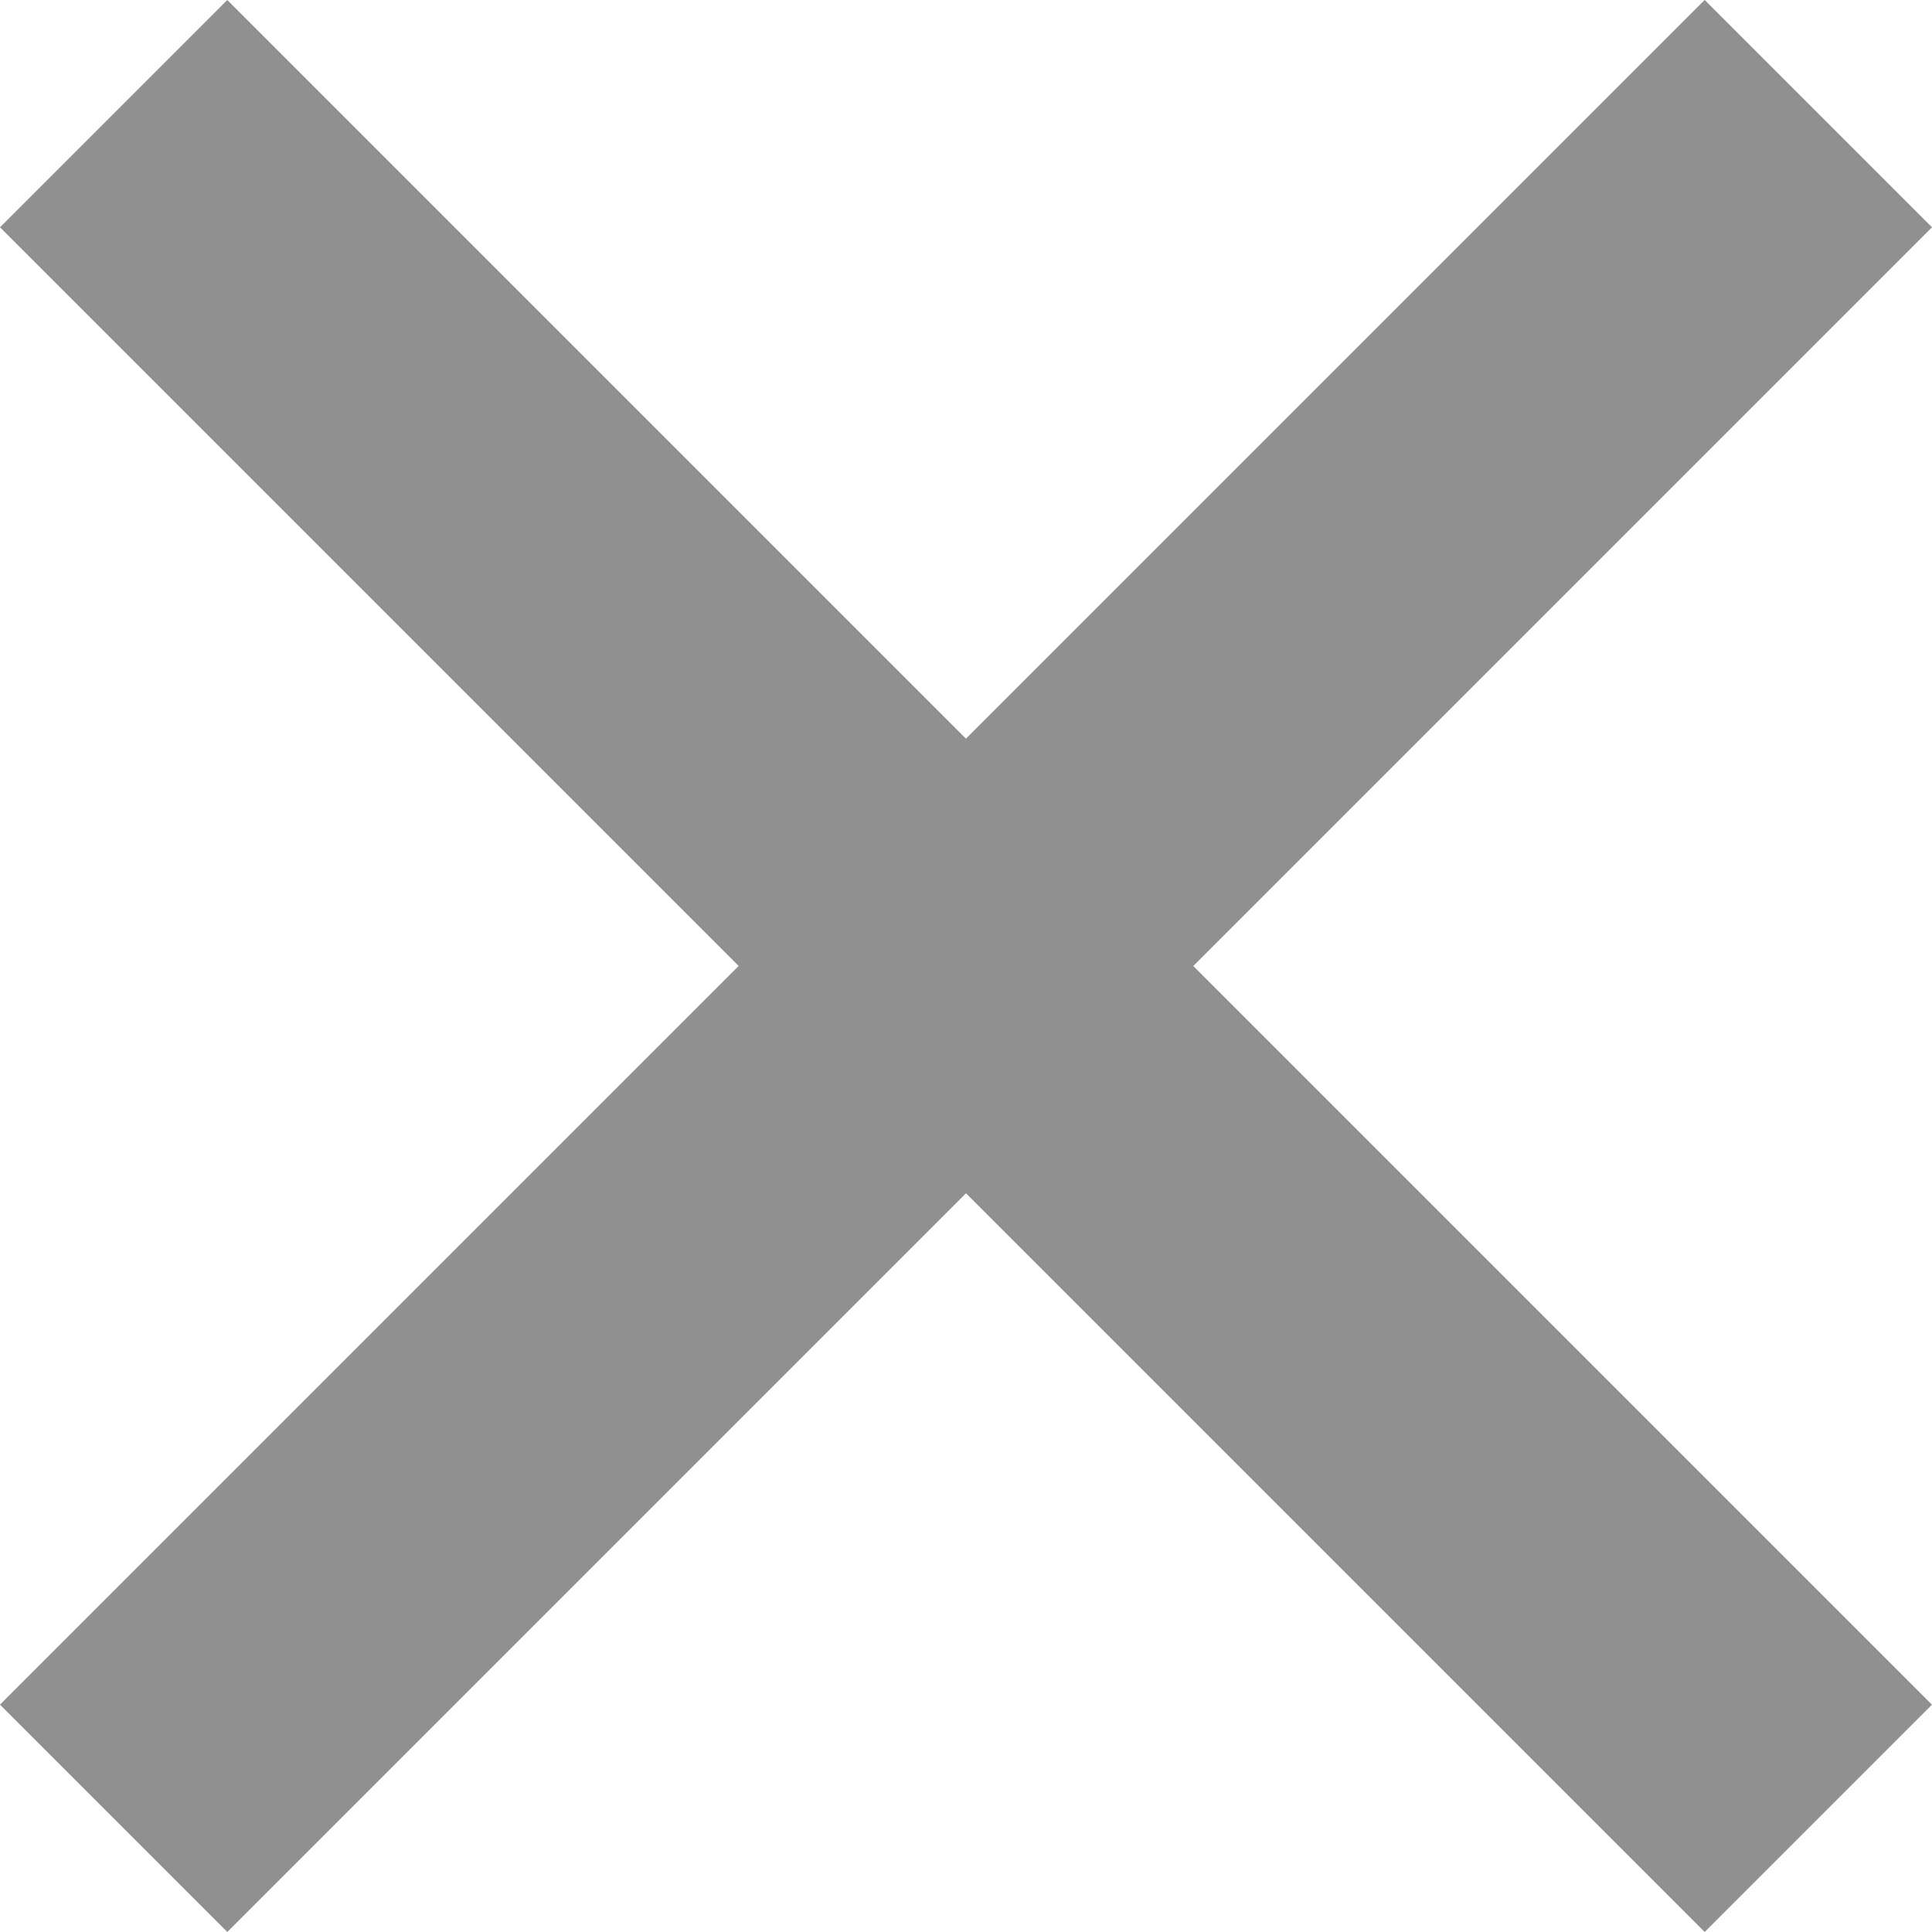
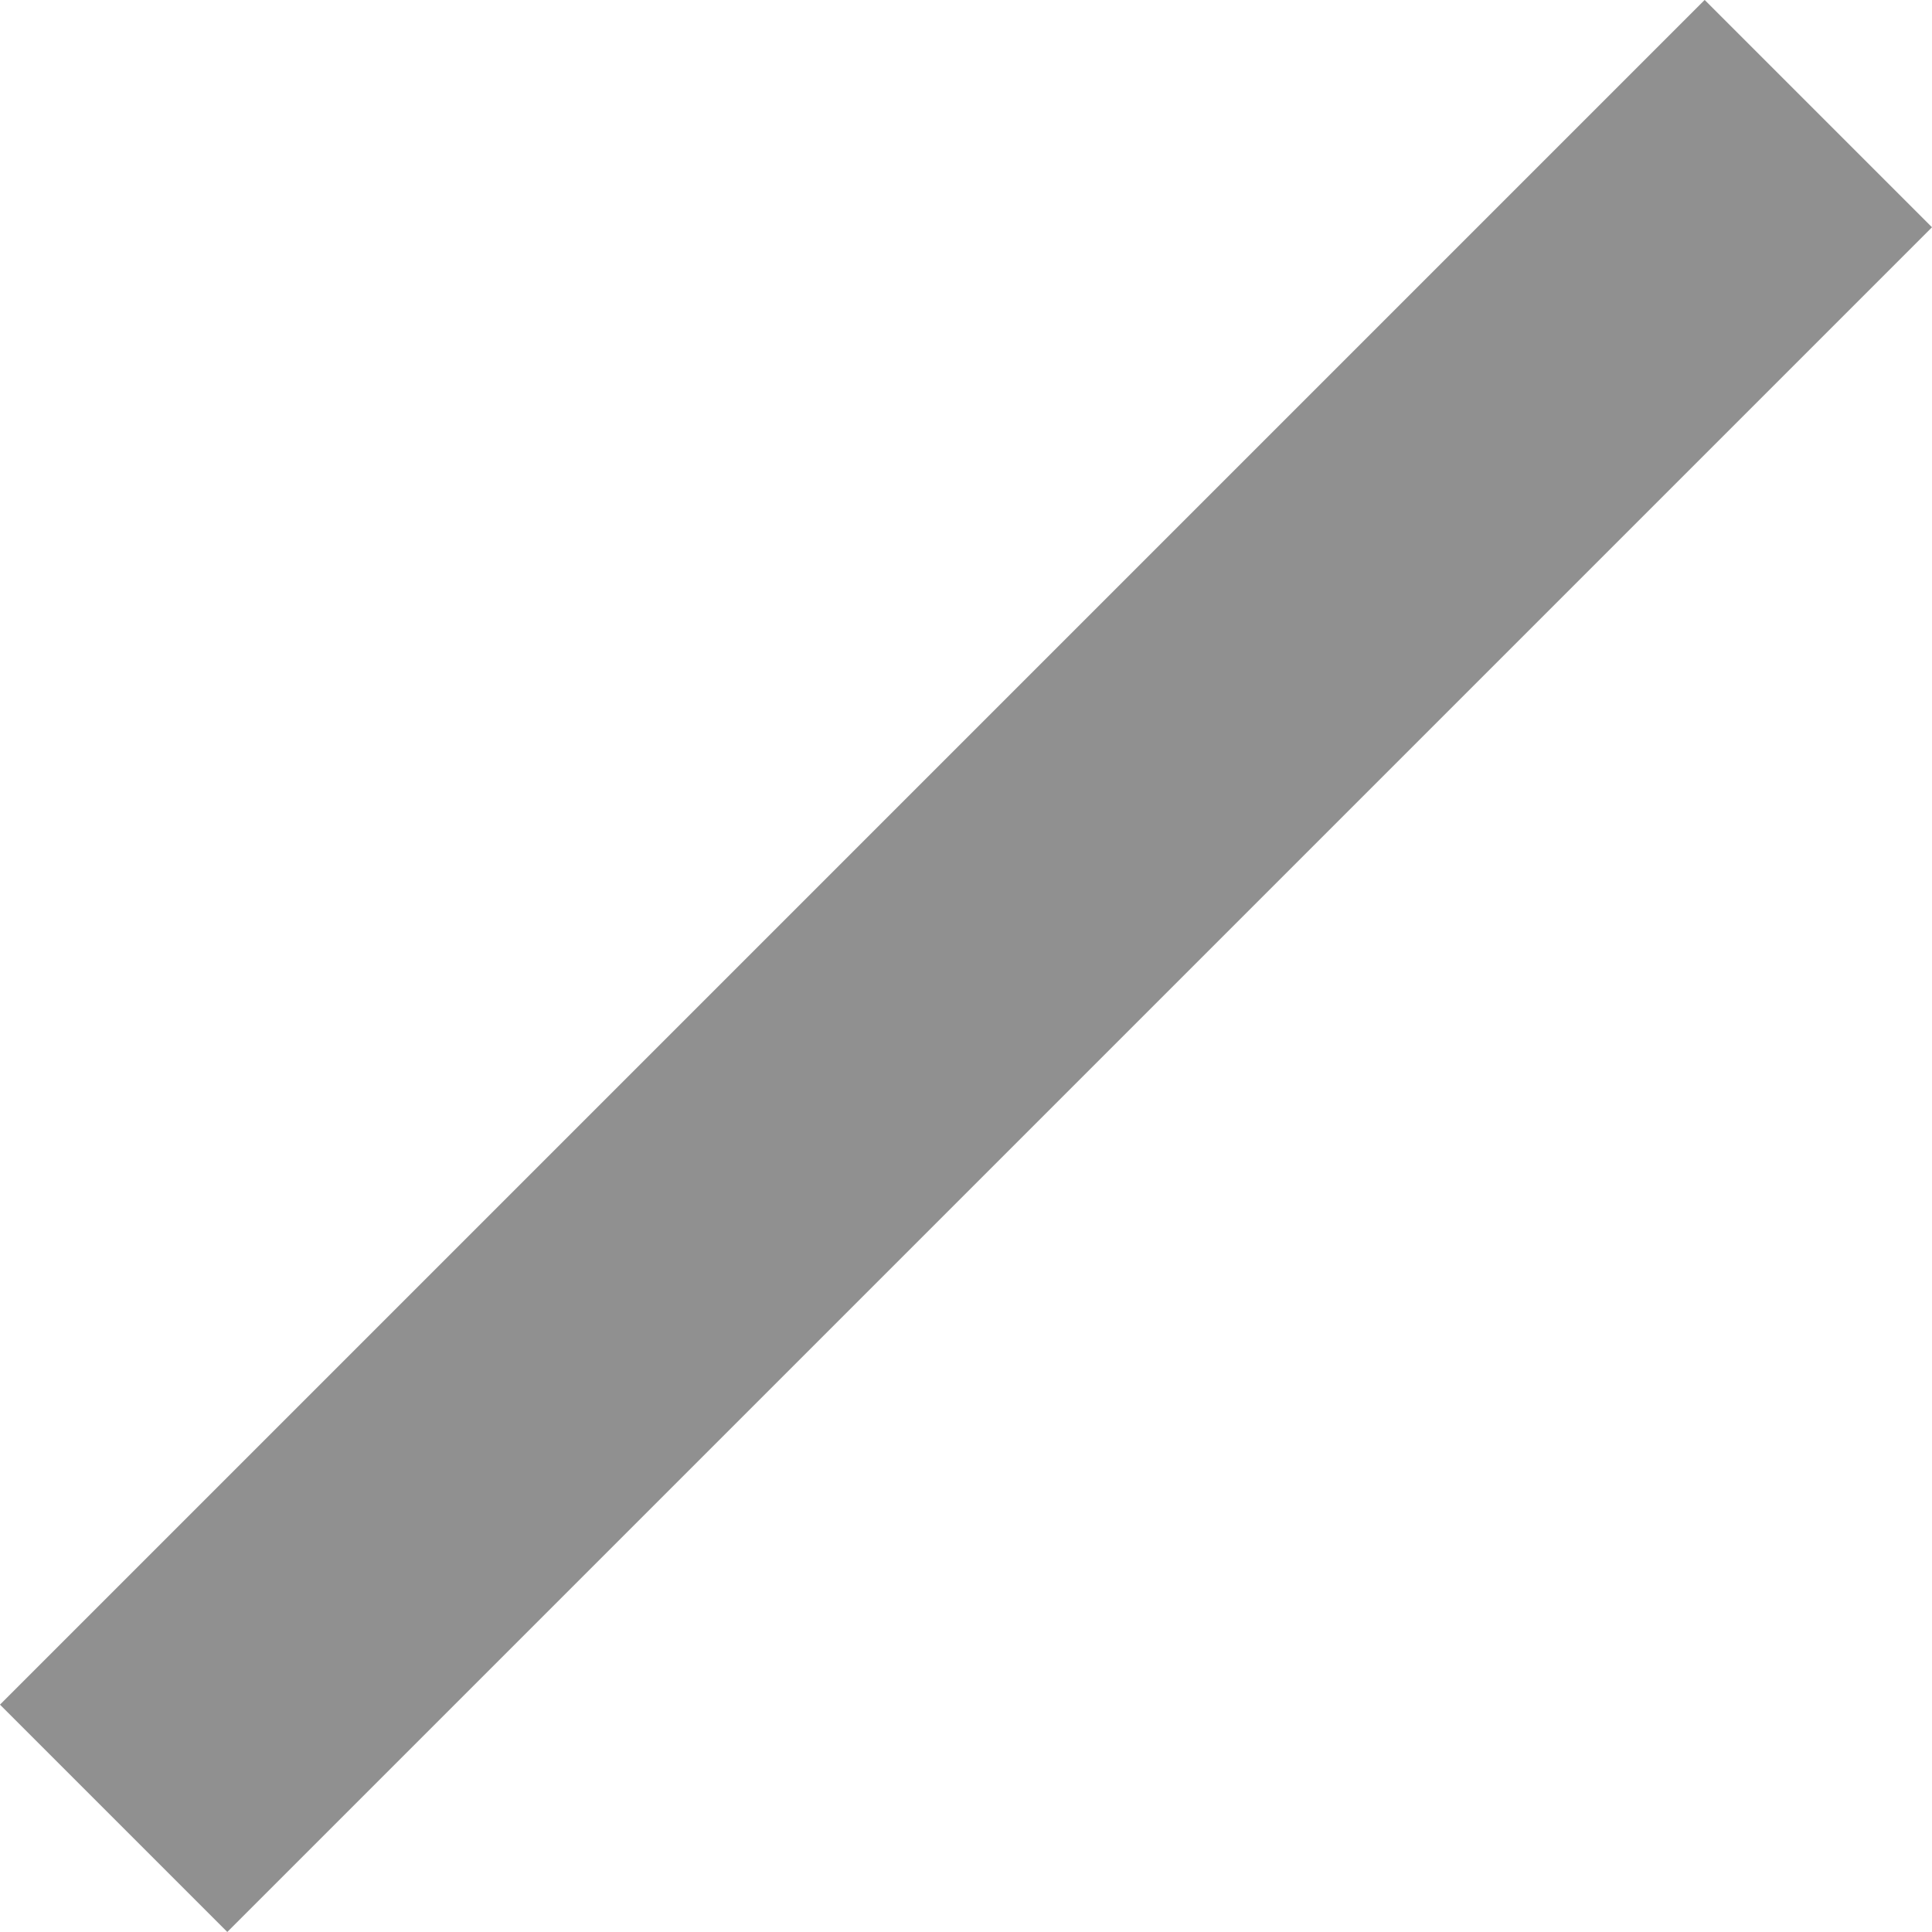
<svg xmlns="http://www.w3.org/2000/svg" width="30" height="30" viewBox="0 0 30 30">
  <g id="グループ_1" data-name="グループ 1" transform="translate(-1141.469 102.031)">
-     <path id="パス_1" data-name="パス 1" d="M0,0H37.435V4.991H0Z" transform="translate(1144.998 -102.031) rotate(45)" fill="#909090" />
    <path id="パス_2" data-name="パス 2" d="M.017.126H37.452V5.118H.017Z" transform="translate(1171.57 -98.425) rotate(135)" fill="#909090" />
  </g>
</svg>